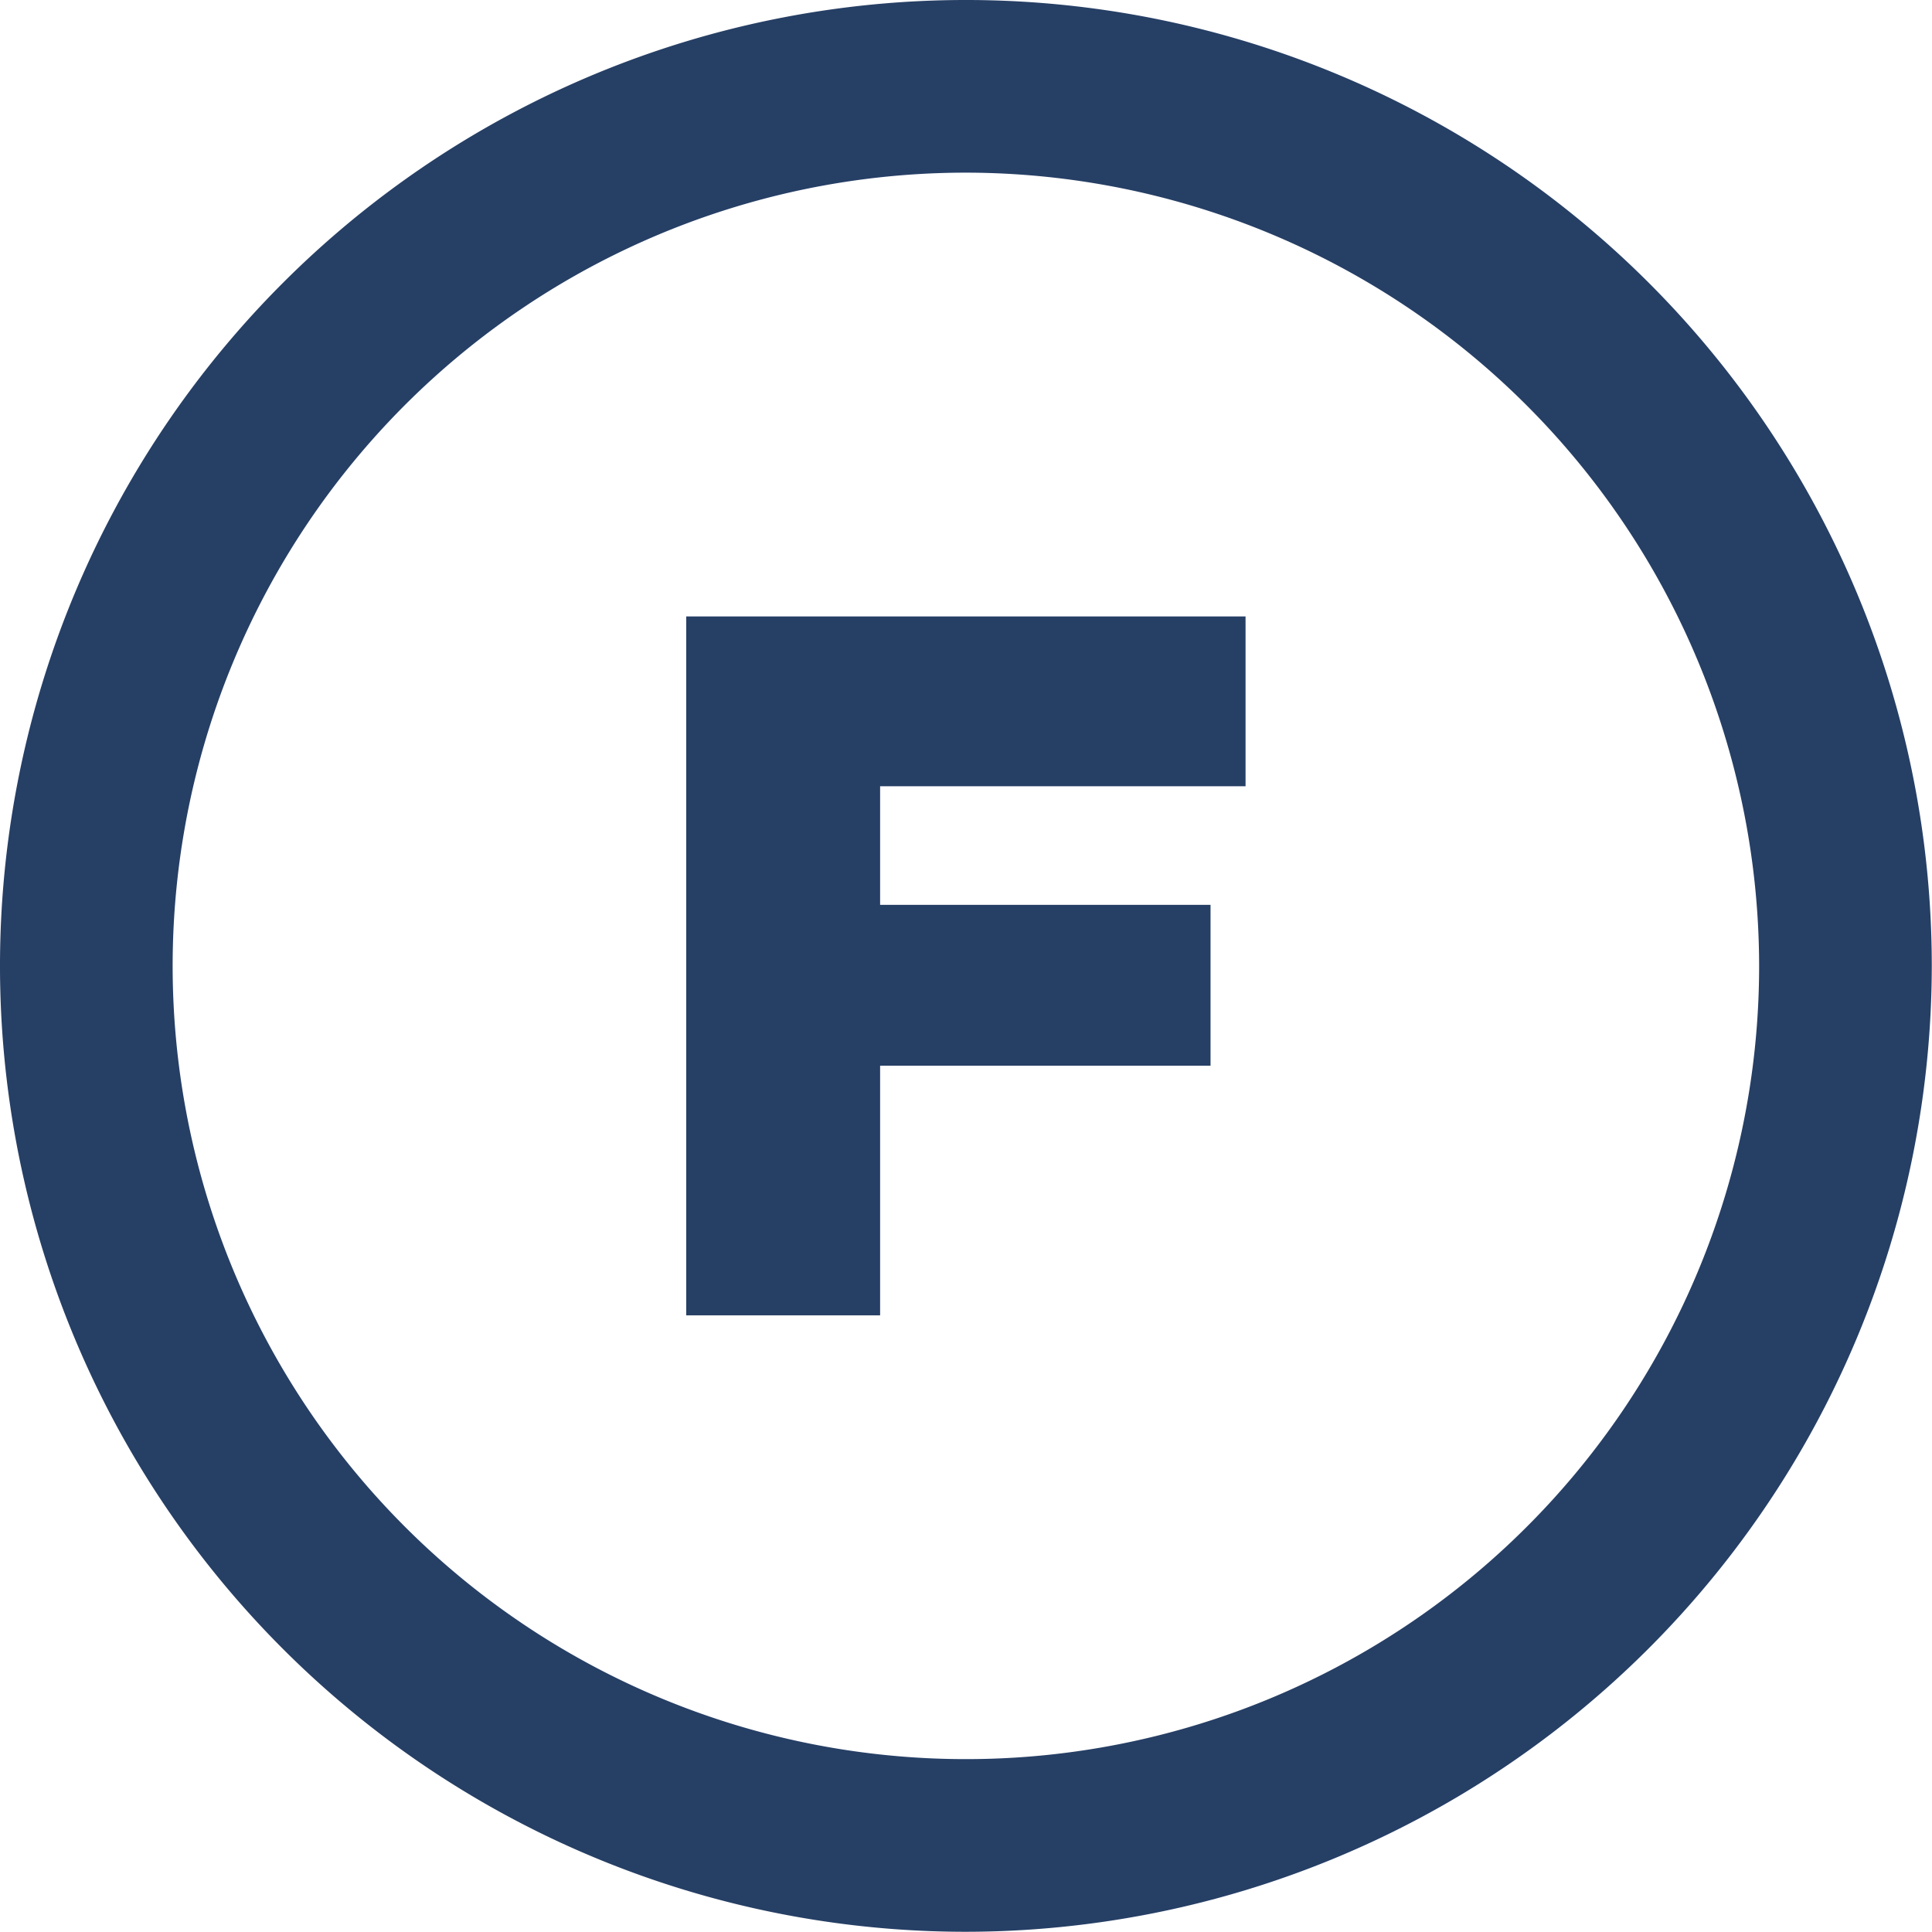
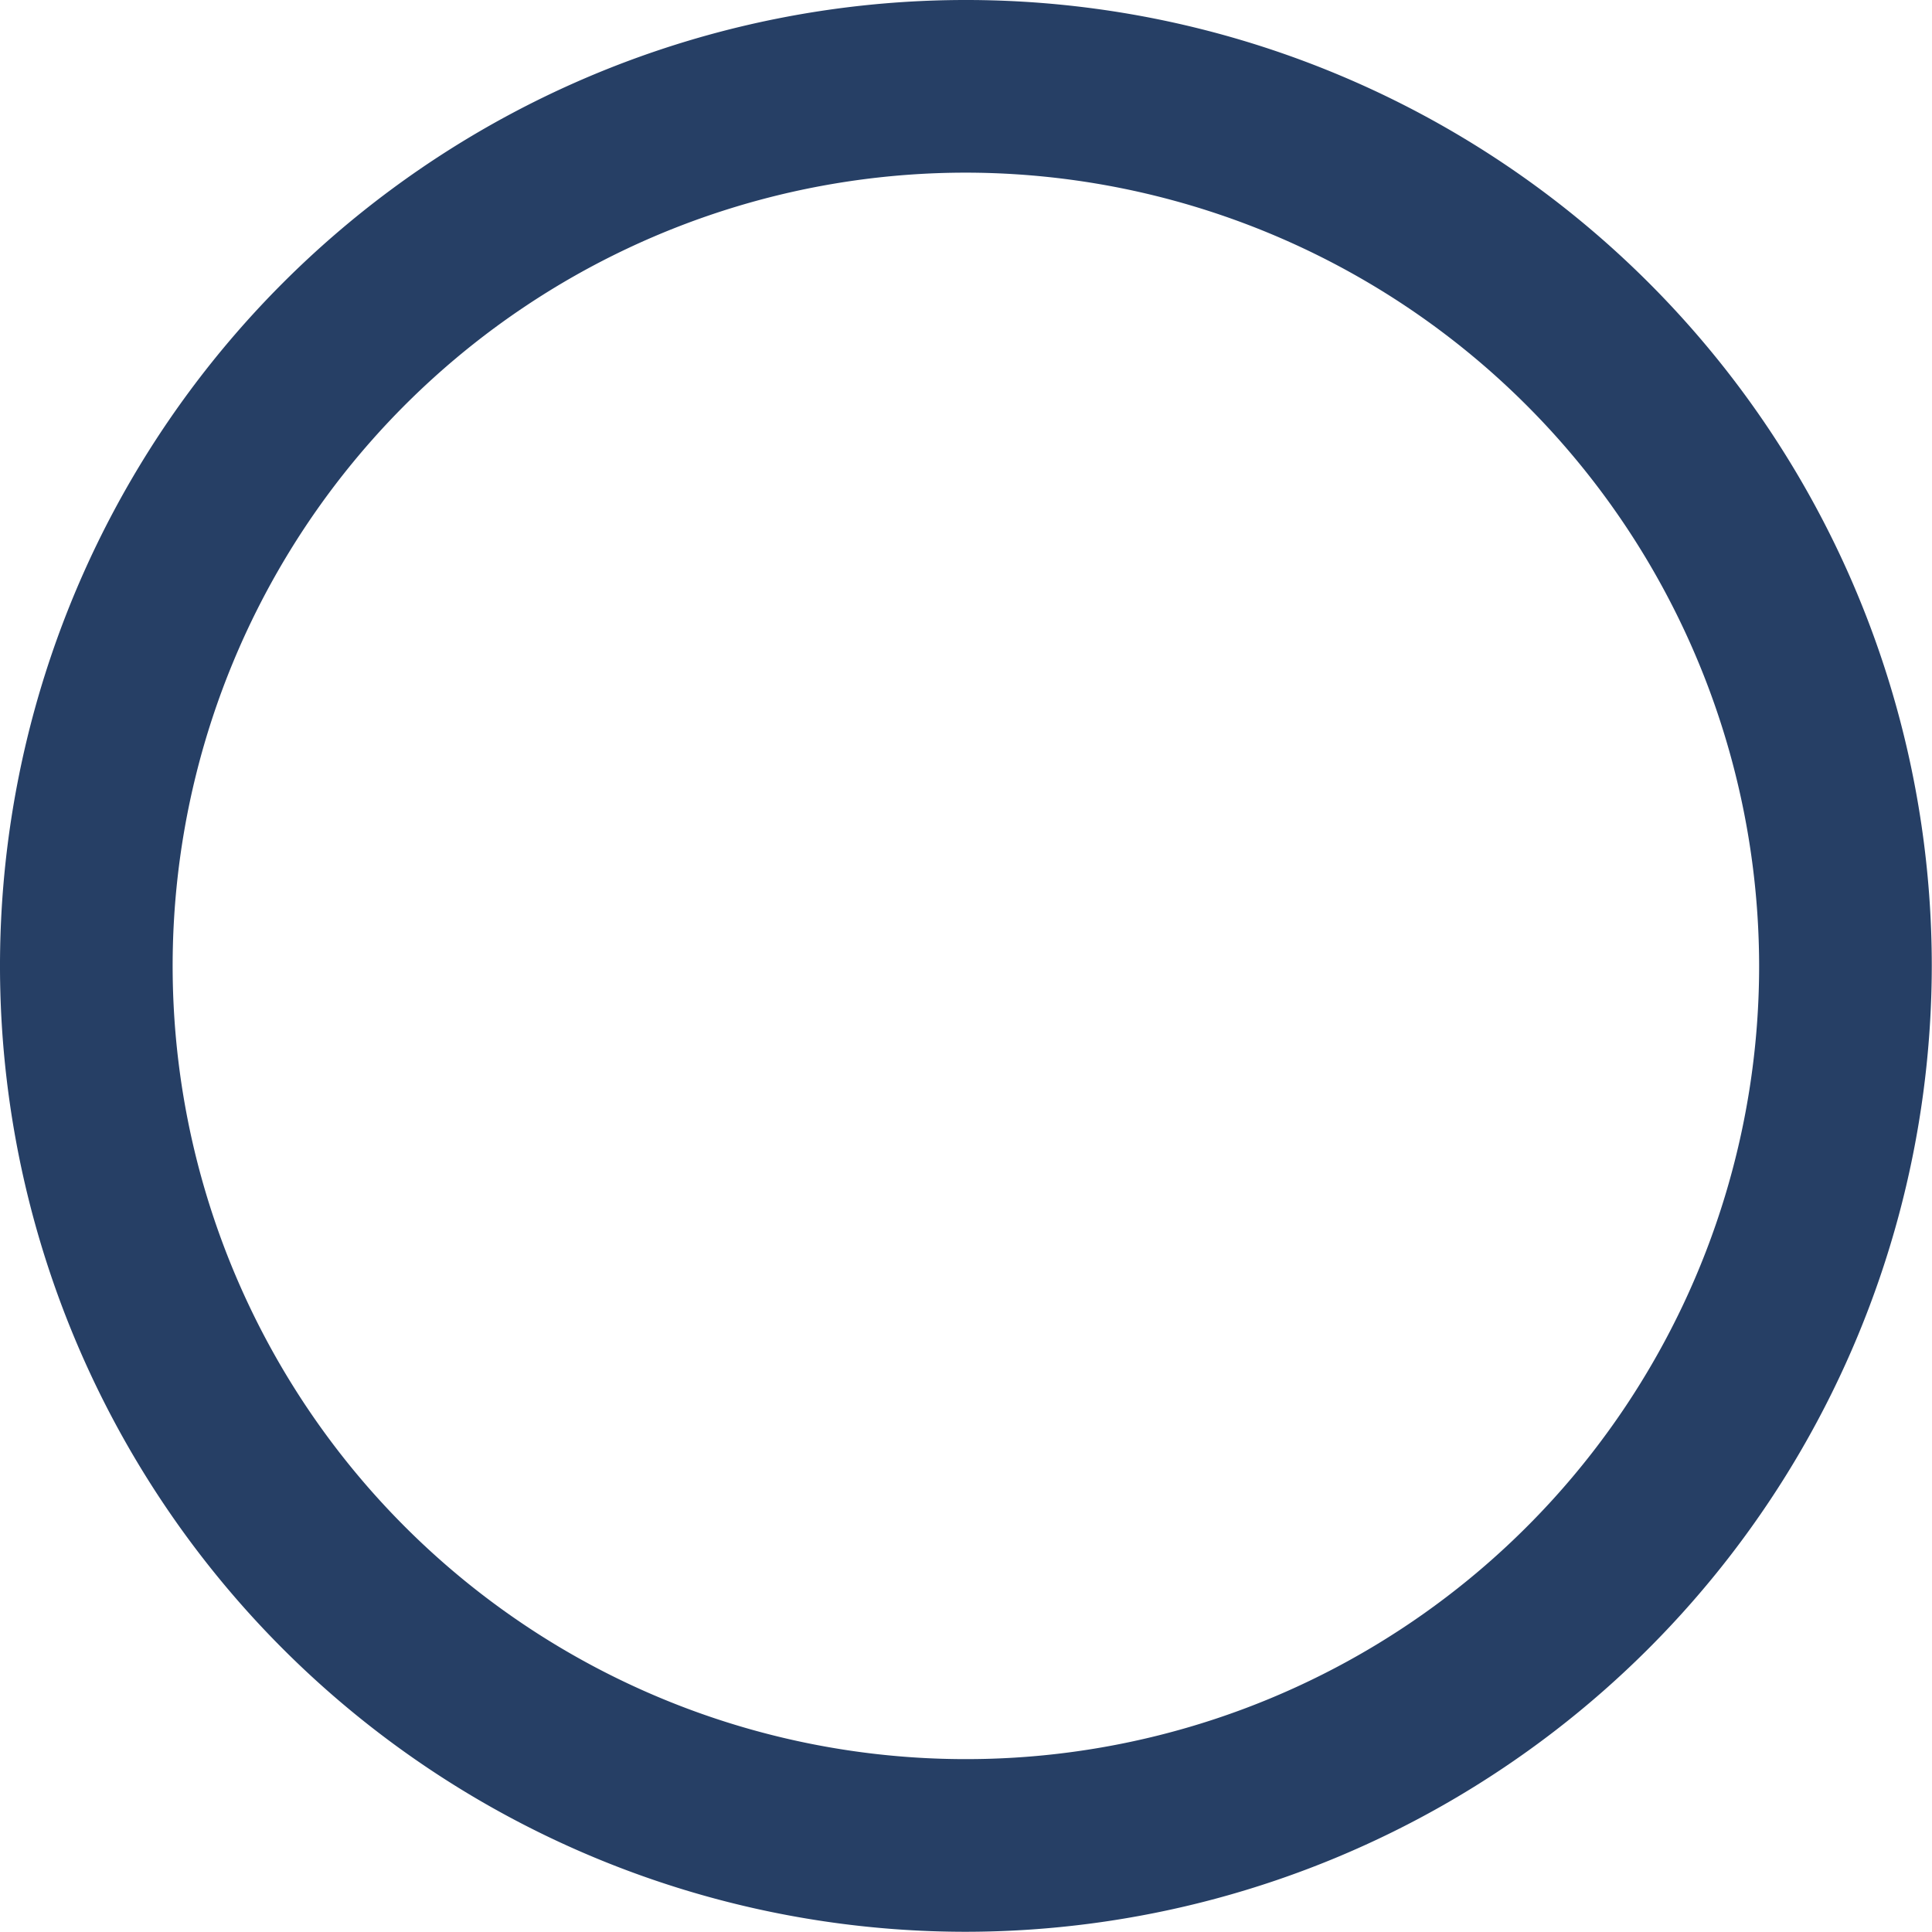
<svg xmlns="http://www.w3.org/2000/svg" id="Layer_1" data-name="Layer 1" viewBox="0 0 88.29 88.29">
  <defs>
    <style>.cls-1{fill:#263f65;}</style>
  </defs>
-   <path class="cls-1" d="M51.5,95.64A44.14,44.14,0,1,1,95.64,51.5,44.19,44.19,0,0,1,51.5,95.64Zm0-80.39A36.25,36.25,0,1,0,87.75,51.5,36.29,36.29,0,0,0,51.5,15.25Z" transform="translate(-7.36 -7.36)" />
-   <path class="cls-1" d="M38.72,35.53H64.28v7.76H47.58v5.42h15.1v7.35H47.58V67.47H38.72Z" transform="translate(-7.36 -7.36)" />
+   <path class="cls-1" d="M51.5,95.64A44.14,44.14,0,1,1,95.64,51.5,44.19,44.19,0,0,1,51.5,95.64m0-80.39A36.25,36.25,0,1,0,87.75,51.5,36.29,36.29,0,0,0,51.5,15.25Z" transform="translate(-7.36 -7.36)" />
</svg>